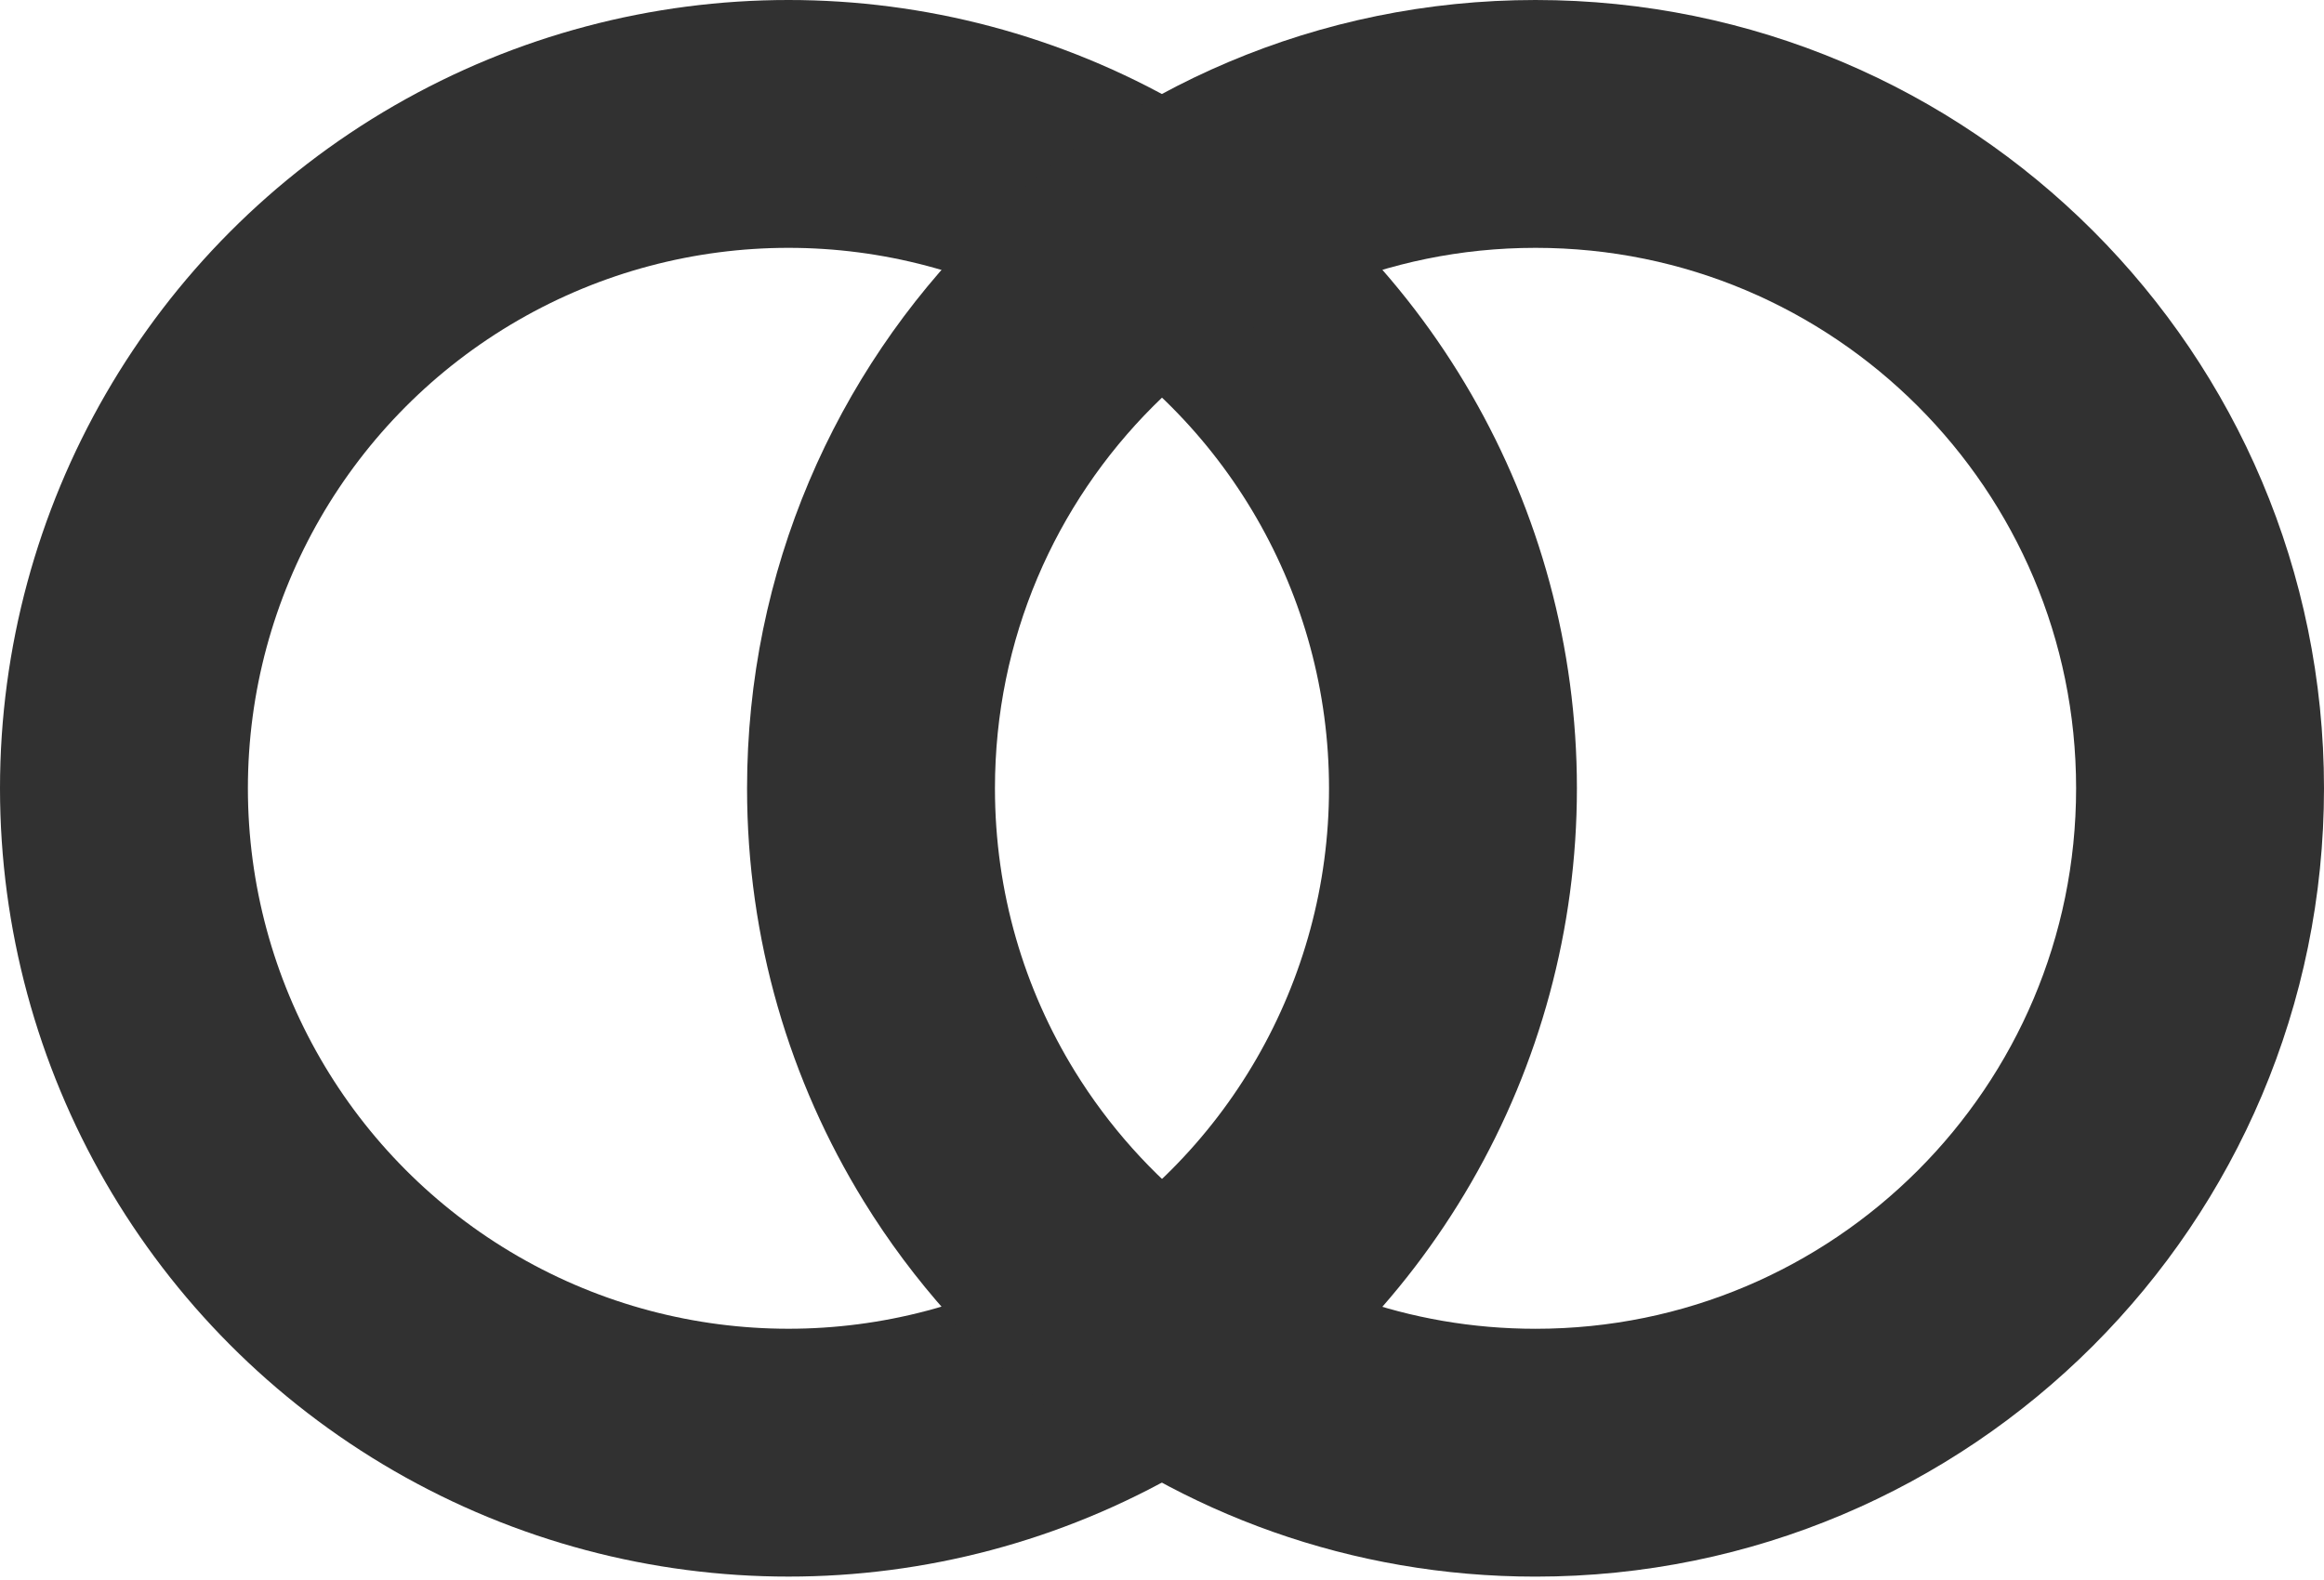
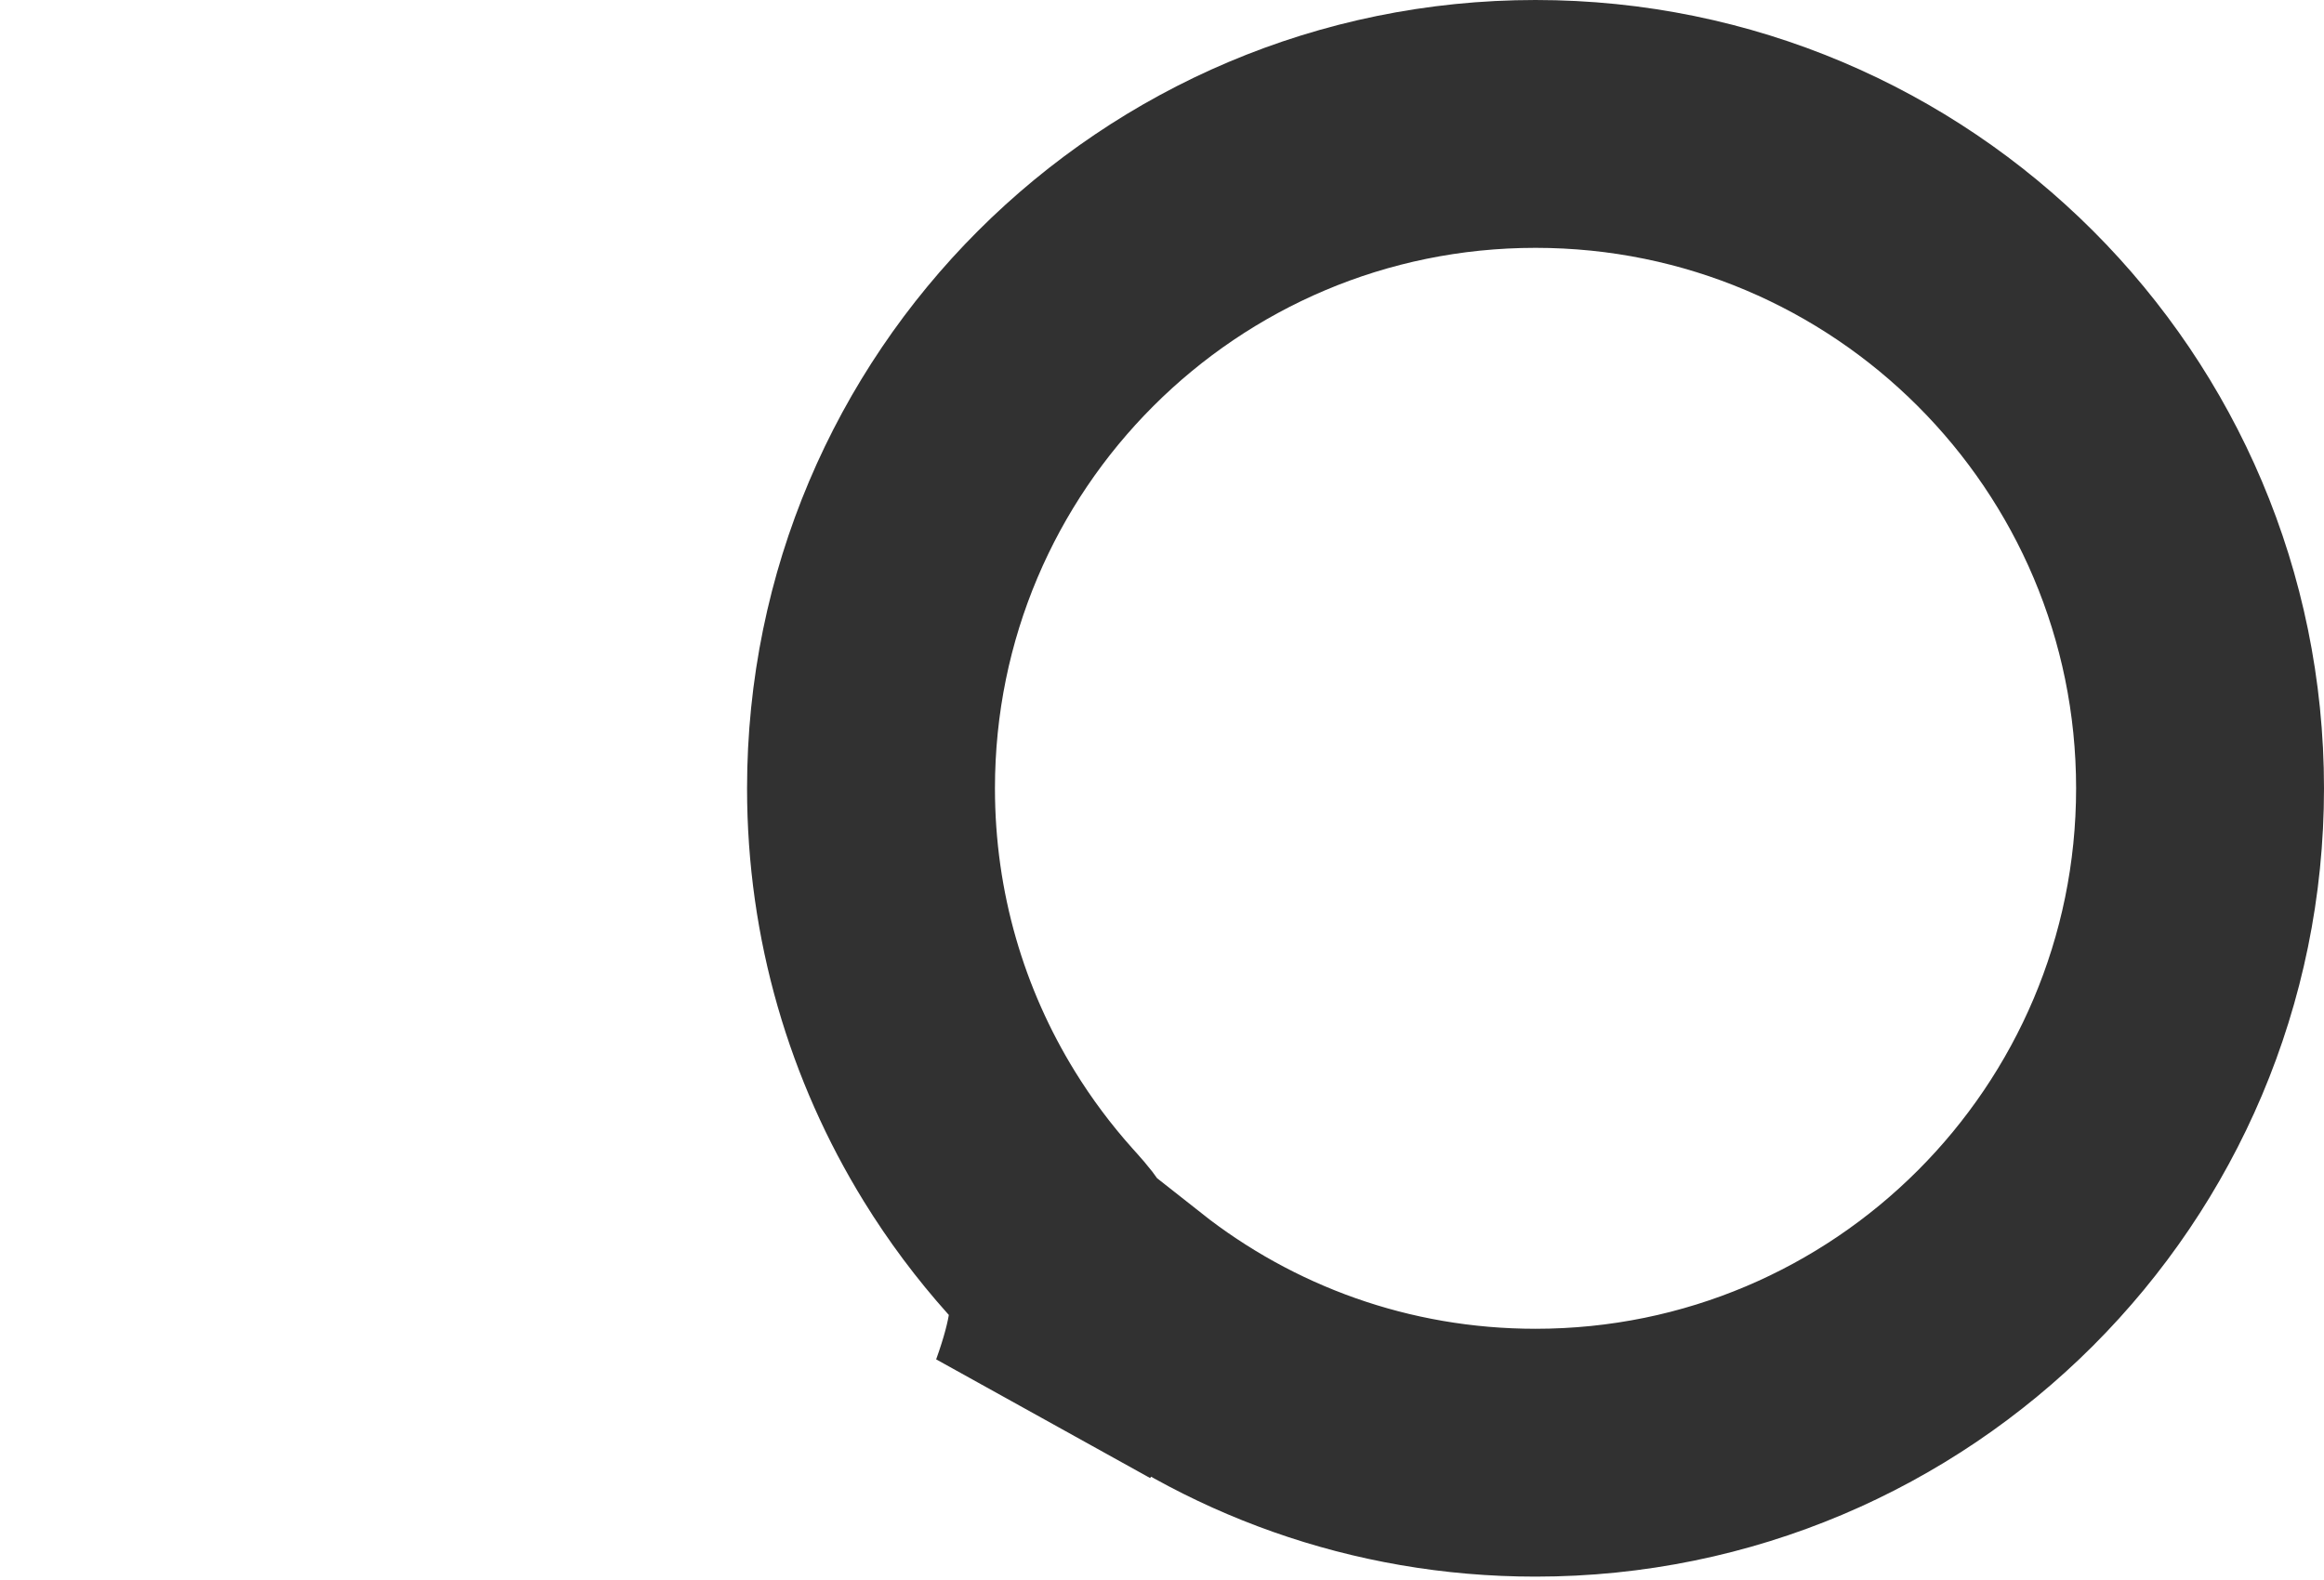
<svg xmlns="http://www.w3.org/2000/svg" width="75" height="51" viewBox="0 0 75 51" fill="none">
  <g id="Group 5">
-     <circle id="Ellipse 2" cx="25.445" cy="25.445" r="21.445" stroke="#313131" stroke-width="8" />
-     <path id="Ellipse 3" d="M71 25.445C71 37.289 61.399 46.891 49.555 46.891C44.541 46.891 39.94 45.175 36.289 42.297L33.975 45.233L36.289 42.297C35.31 41.525 34.4 40.669 33.569 39.741C32.719 38.791 31.952 37.765 31.281 36.676C29.27 33.412 28.109 29.57 28.109 25.445C28.109 13.601 37.711 4 49.555 4C61.399 4 71 13.601 71 25.445Z" stroke="#313131" stroke-width="8" />
+     <path id="Ellipse 3" d="M71 25.445C71 37.289 61.399 46.891 49.555 46.891C44.541 46.891 39.94 45.175 36.289 42.297L33.975 45.233C35.31 41.525 34.4 40.669 33.569 39.741C32.719 38.791 31.952 37.765 31.281 36.676C29.27 33.412 28.109 29.57 28.109 25.445C28.109 13.601 37.711 4 49.555 4C61.399 4 71 13.601 71 25.445Z" stroke="#313131" stroke-width="8" />
  </g>
</svg>